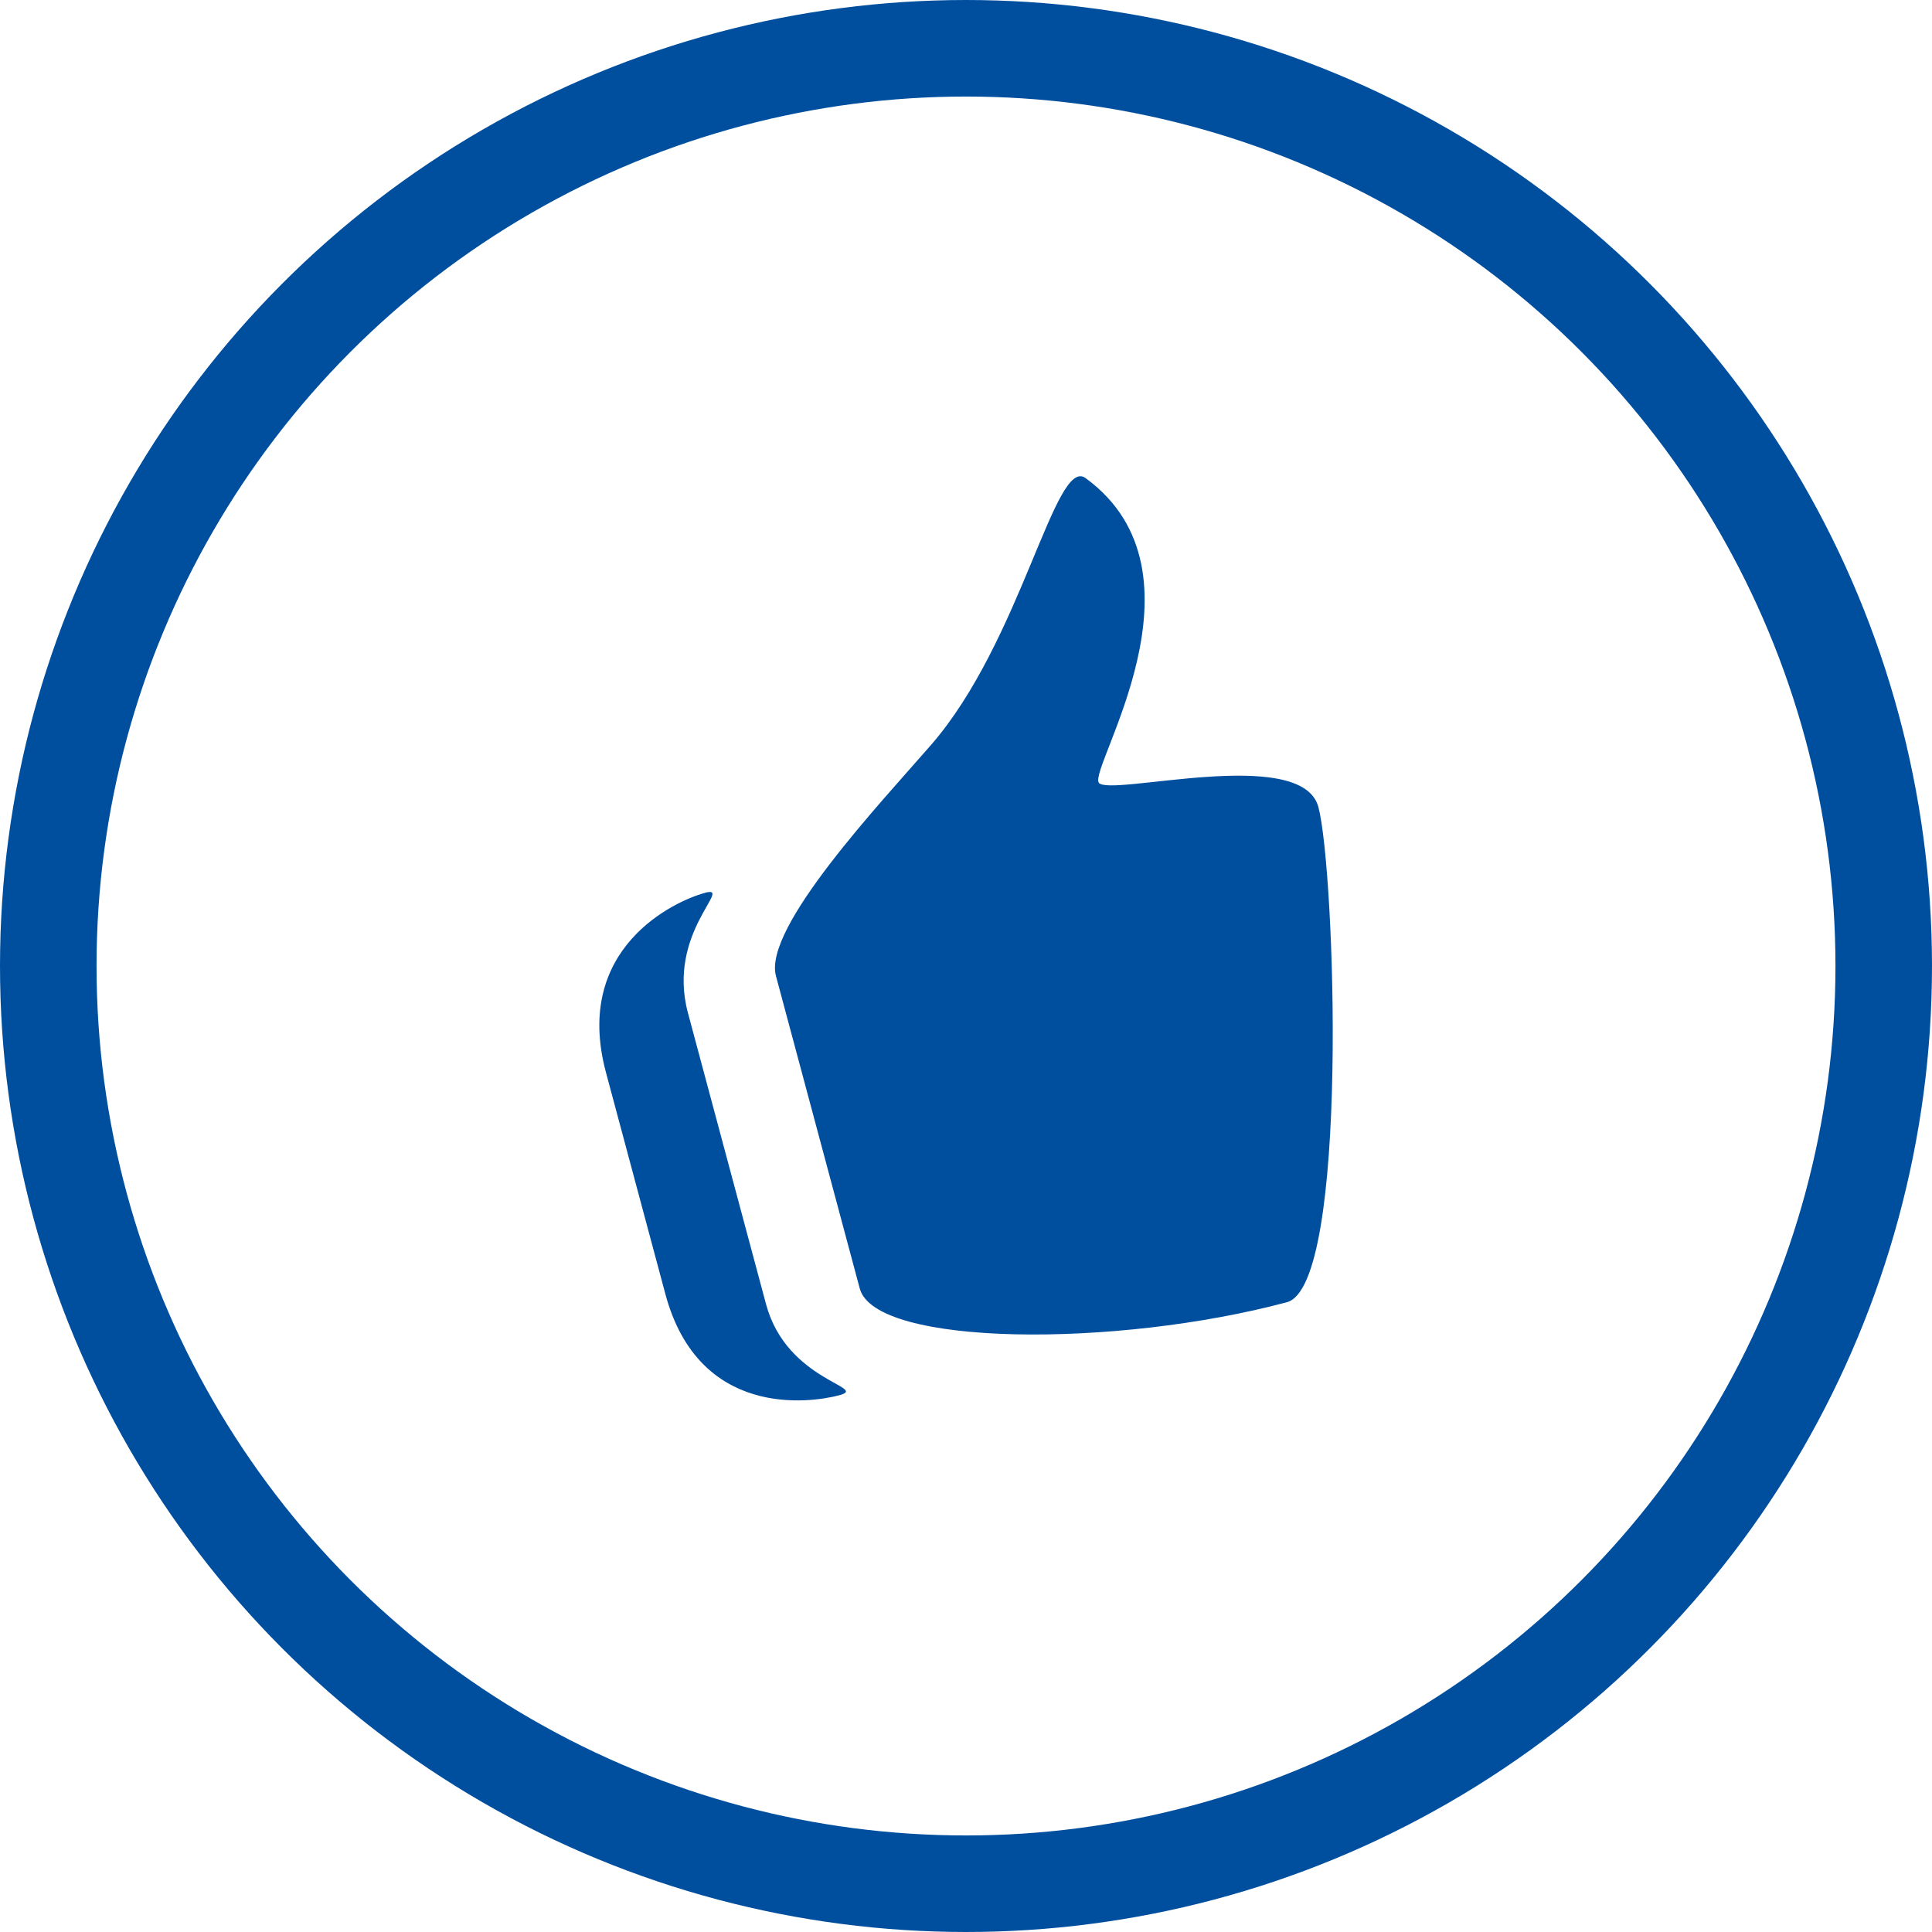
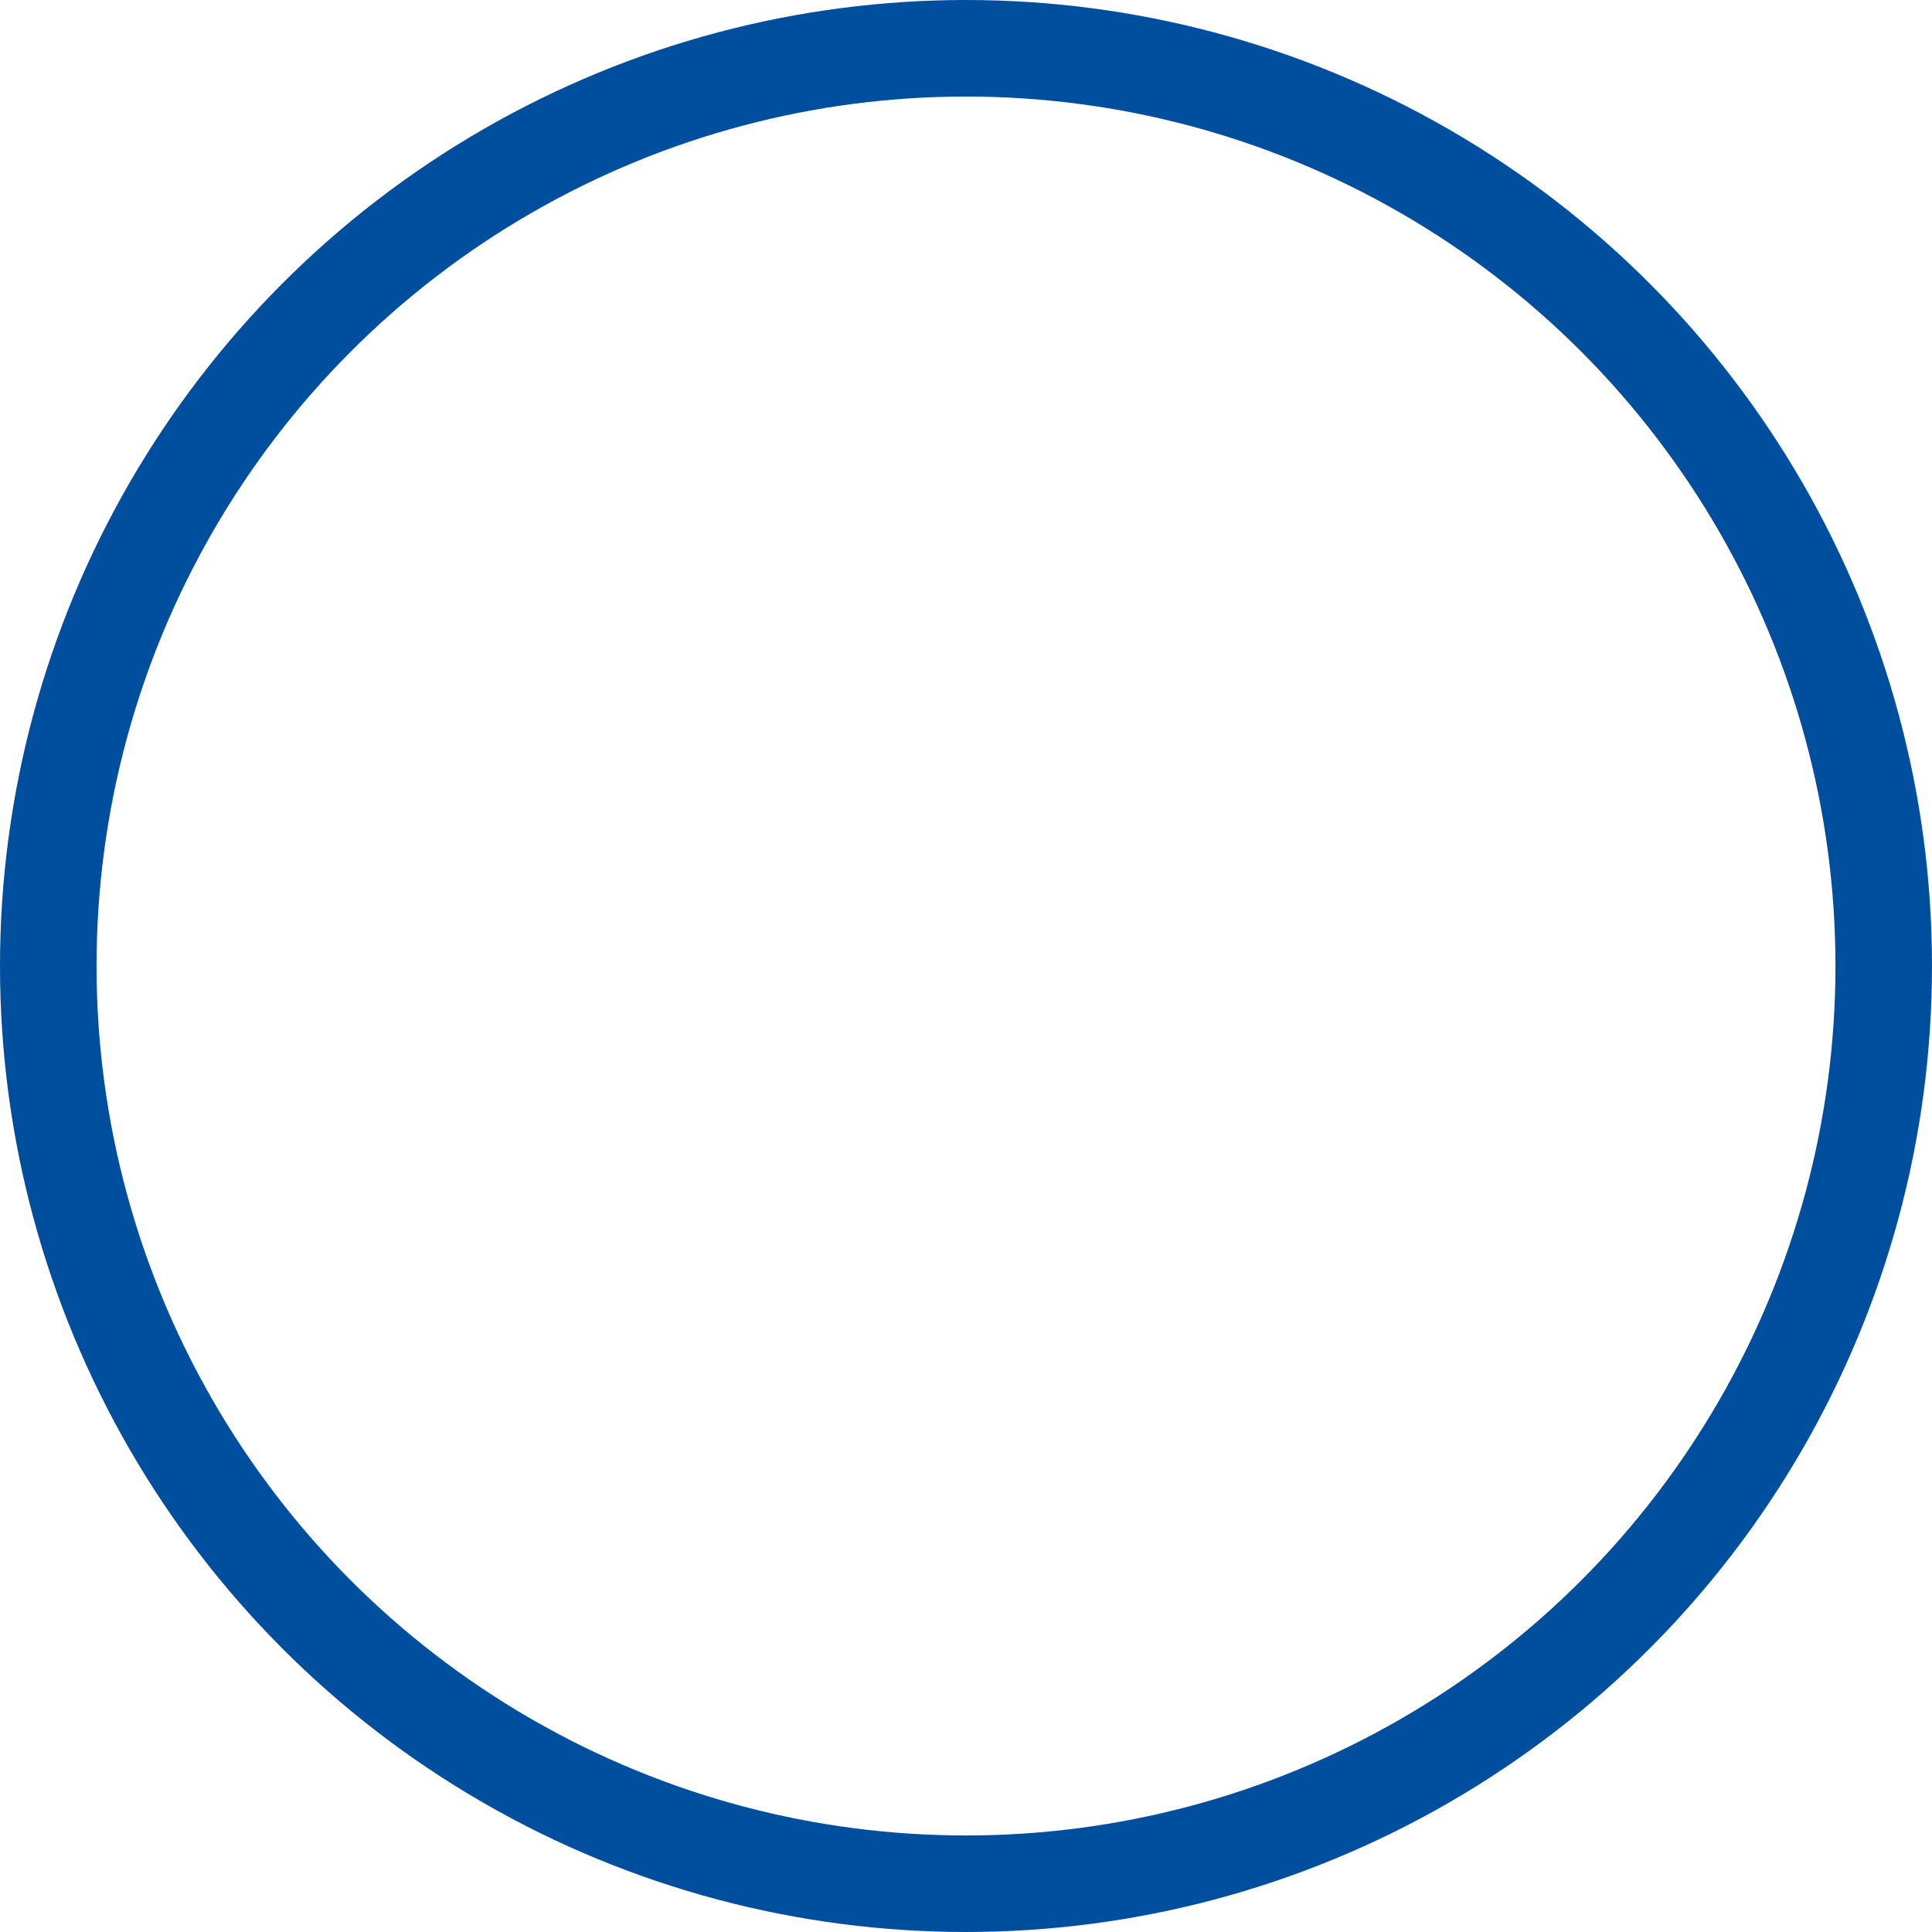
<svg xmlns="http://www.w3.org/2000/svg" width="130.078" height="130.078" viewBox="0 0 130.078 130.078">
  <g transform="translate(-1432.5 -621.079)">
-     <path d="M37.1,20.262C36.672,19.131,48.366,8.689,41.547.227c-1.6-1.978-7.009,9.474-14.7,14.659-4.242,2.86-14.111,8.949-14.111,12.315v21.79c0,4.048,15.65,8.334,27.541,8.334,4.36,0,10.675-27.312,10.675-31.649,0-4.357-13.443-4.28-13.86-5.414Zm-27.541.3C7.459,20.564,0,21.838,0,30.51V45.95c0,8.666,7.459,9.621,9.554,9.621s-3.185-1.822-3.185-7.2v-20.3c0-5.631,5.277-7.513,3.185-7.513Z" transform="matrix(0.966, -0.259, 0.259, 0.966, 1465.395, 663.809)" fill="#004f9f" />
    <g transform="translate(1432.5 621.079)" fill="none" stroke="#004f9f" stroke-width="6.5">
      <circle cx="65.039" cy="65.039" r="65.039" stroke="none" />
      <circle cx="65.039" cy="65.039" r="61.789" fill="none" />
    </g>
  </g>
</svg>